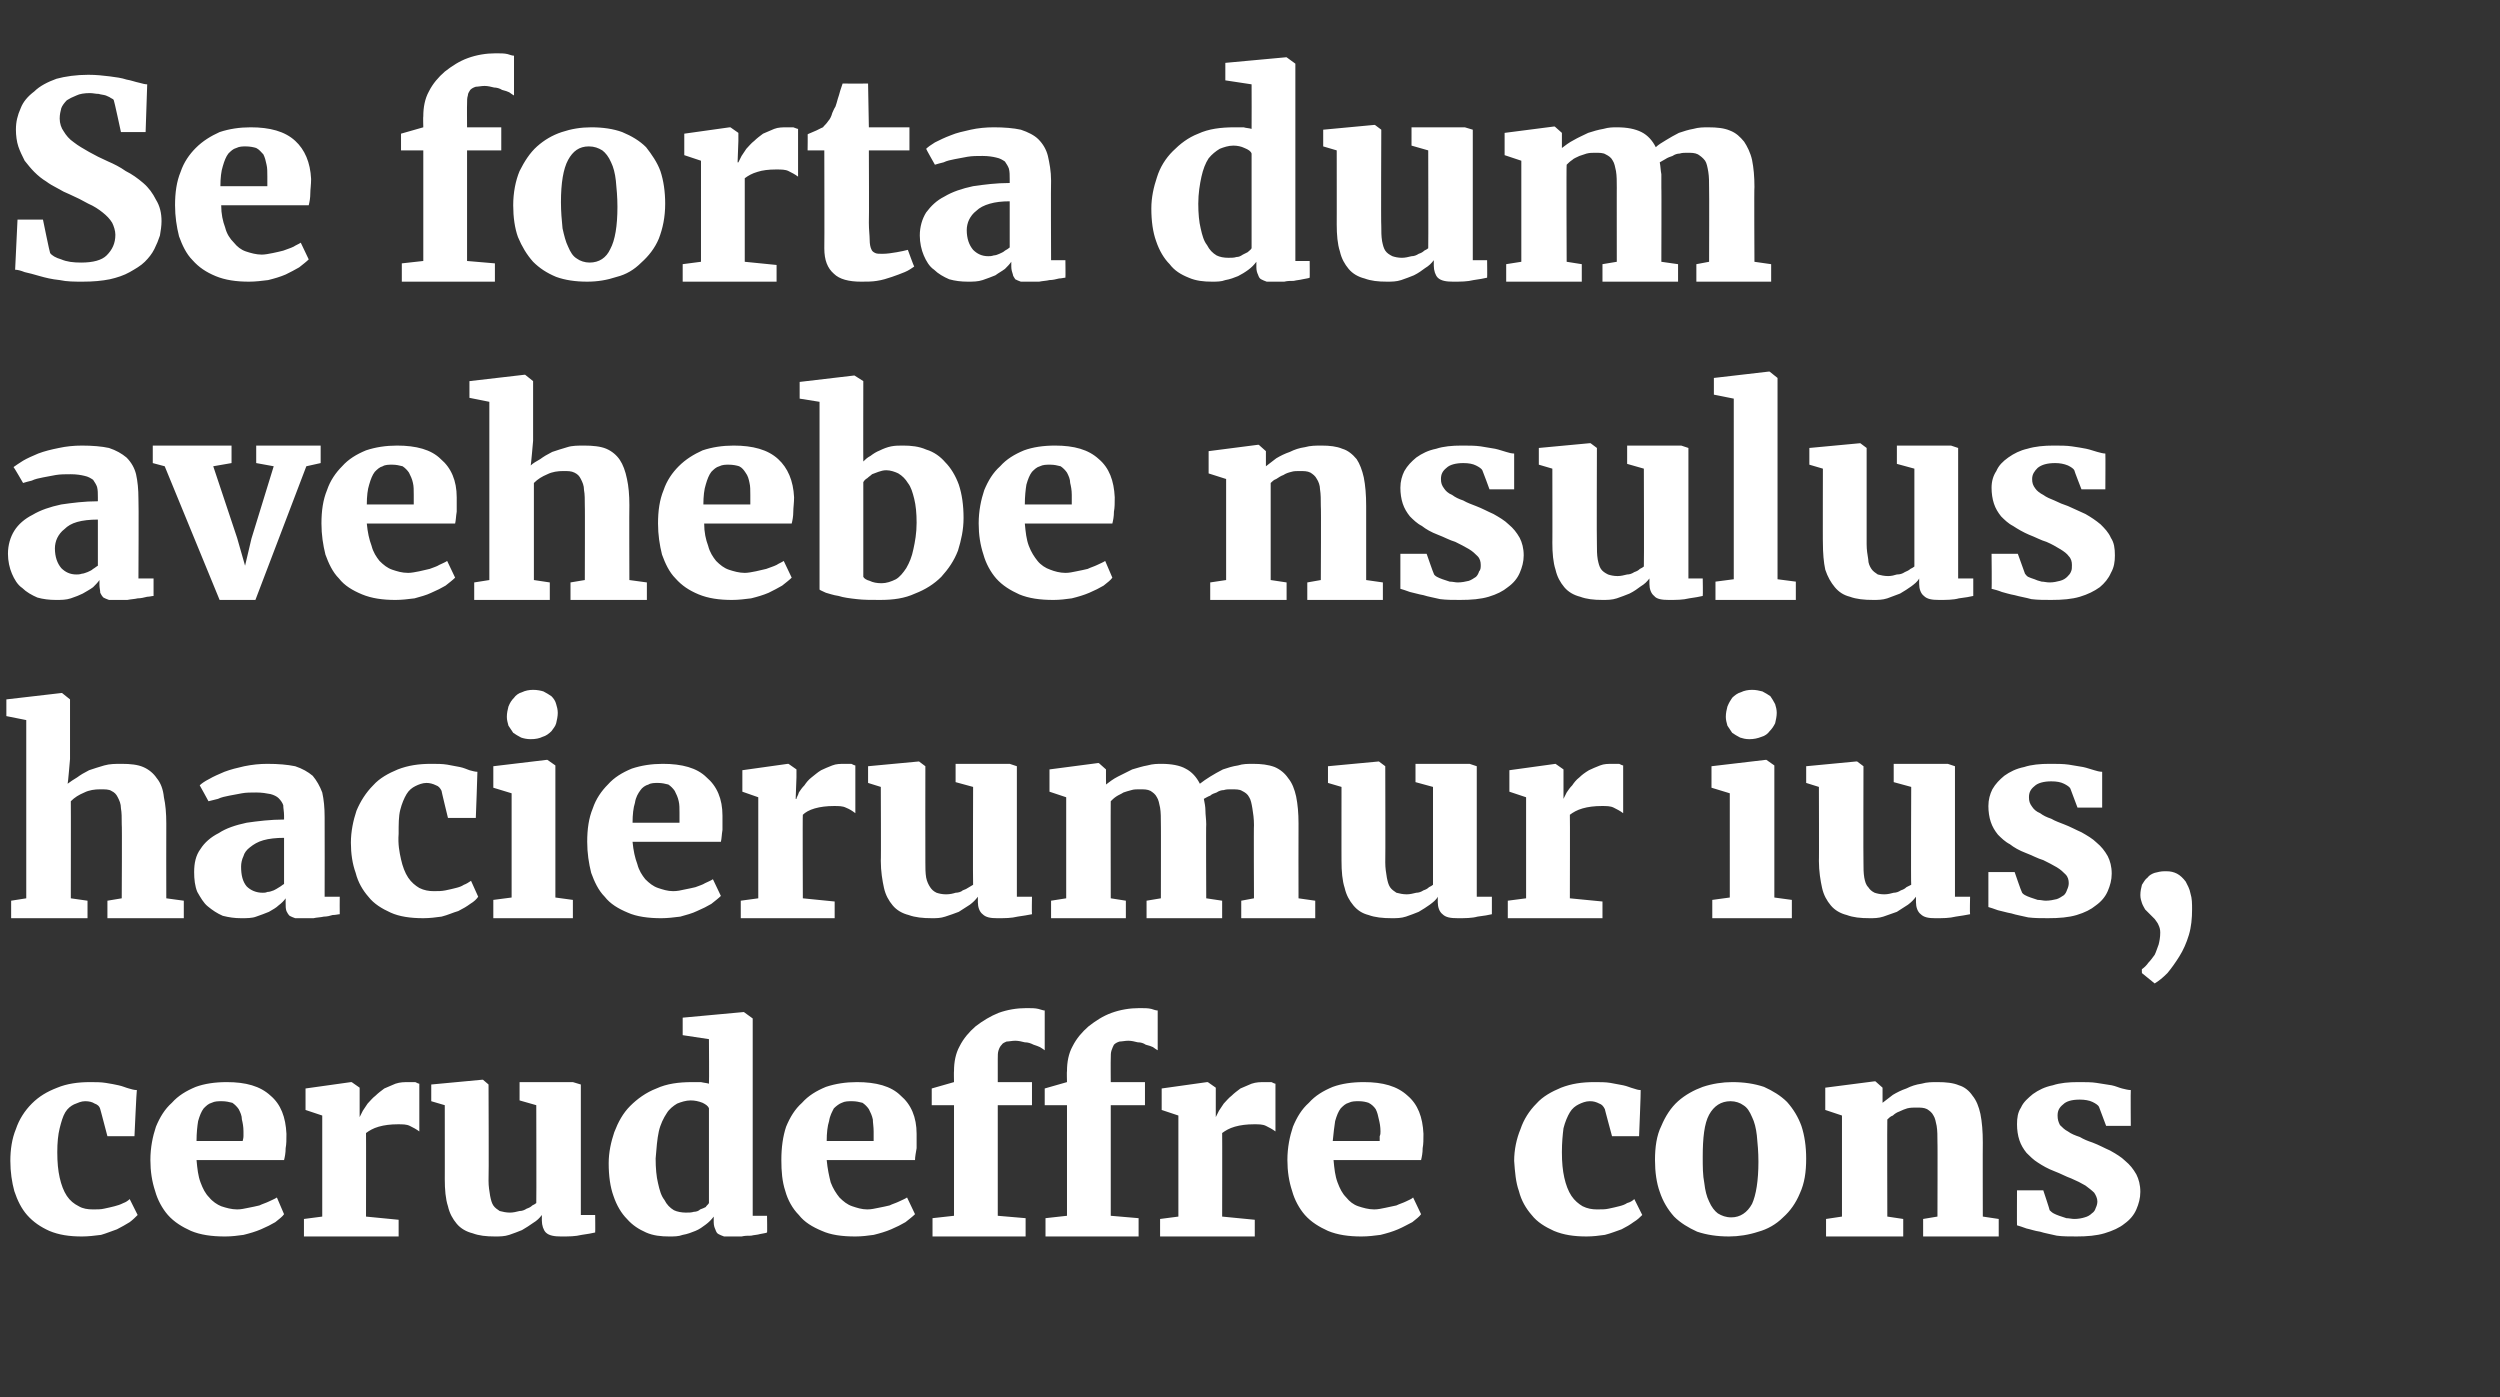
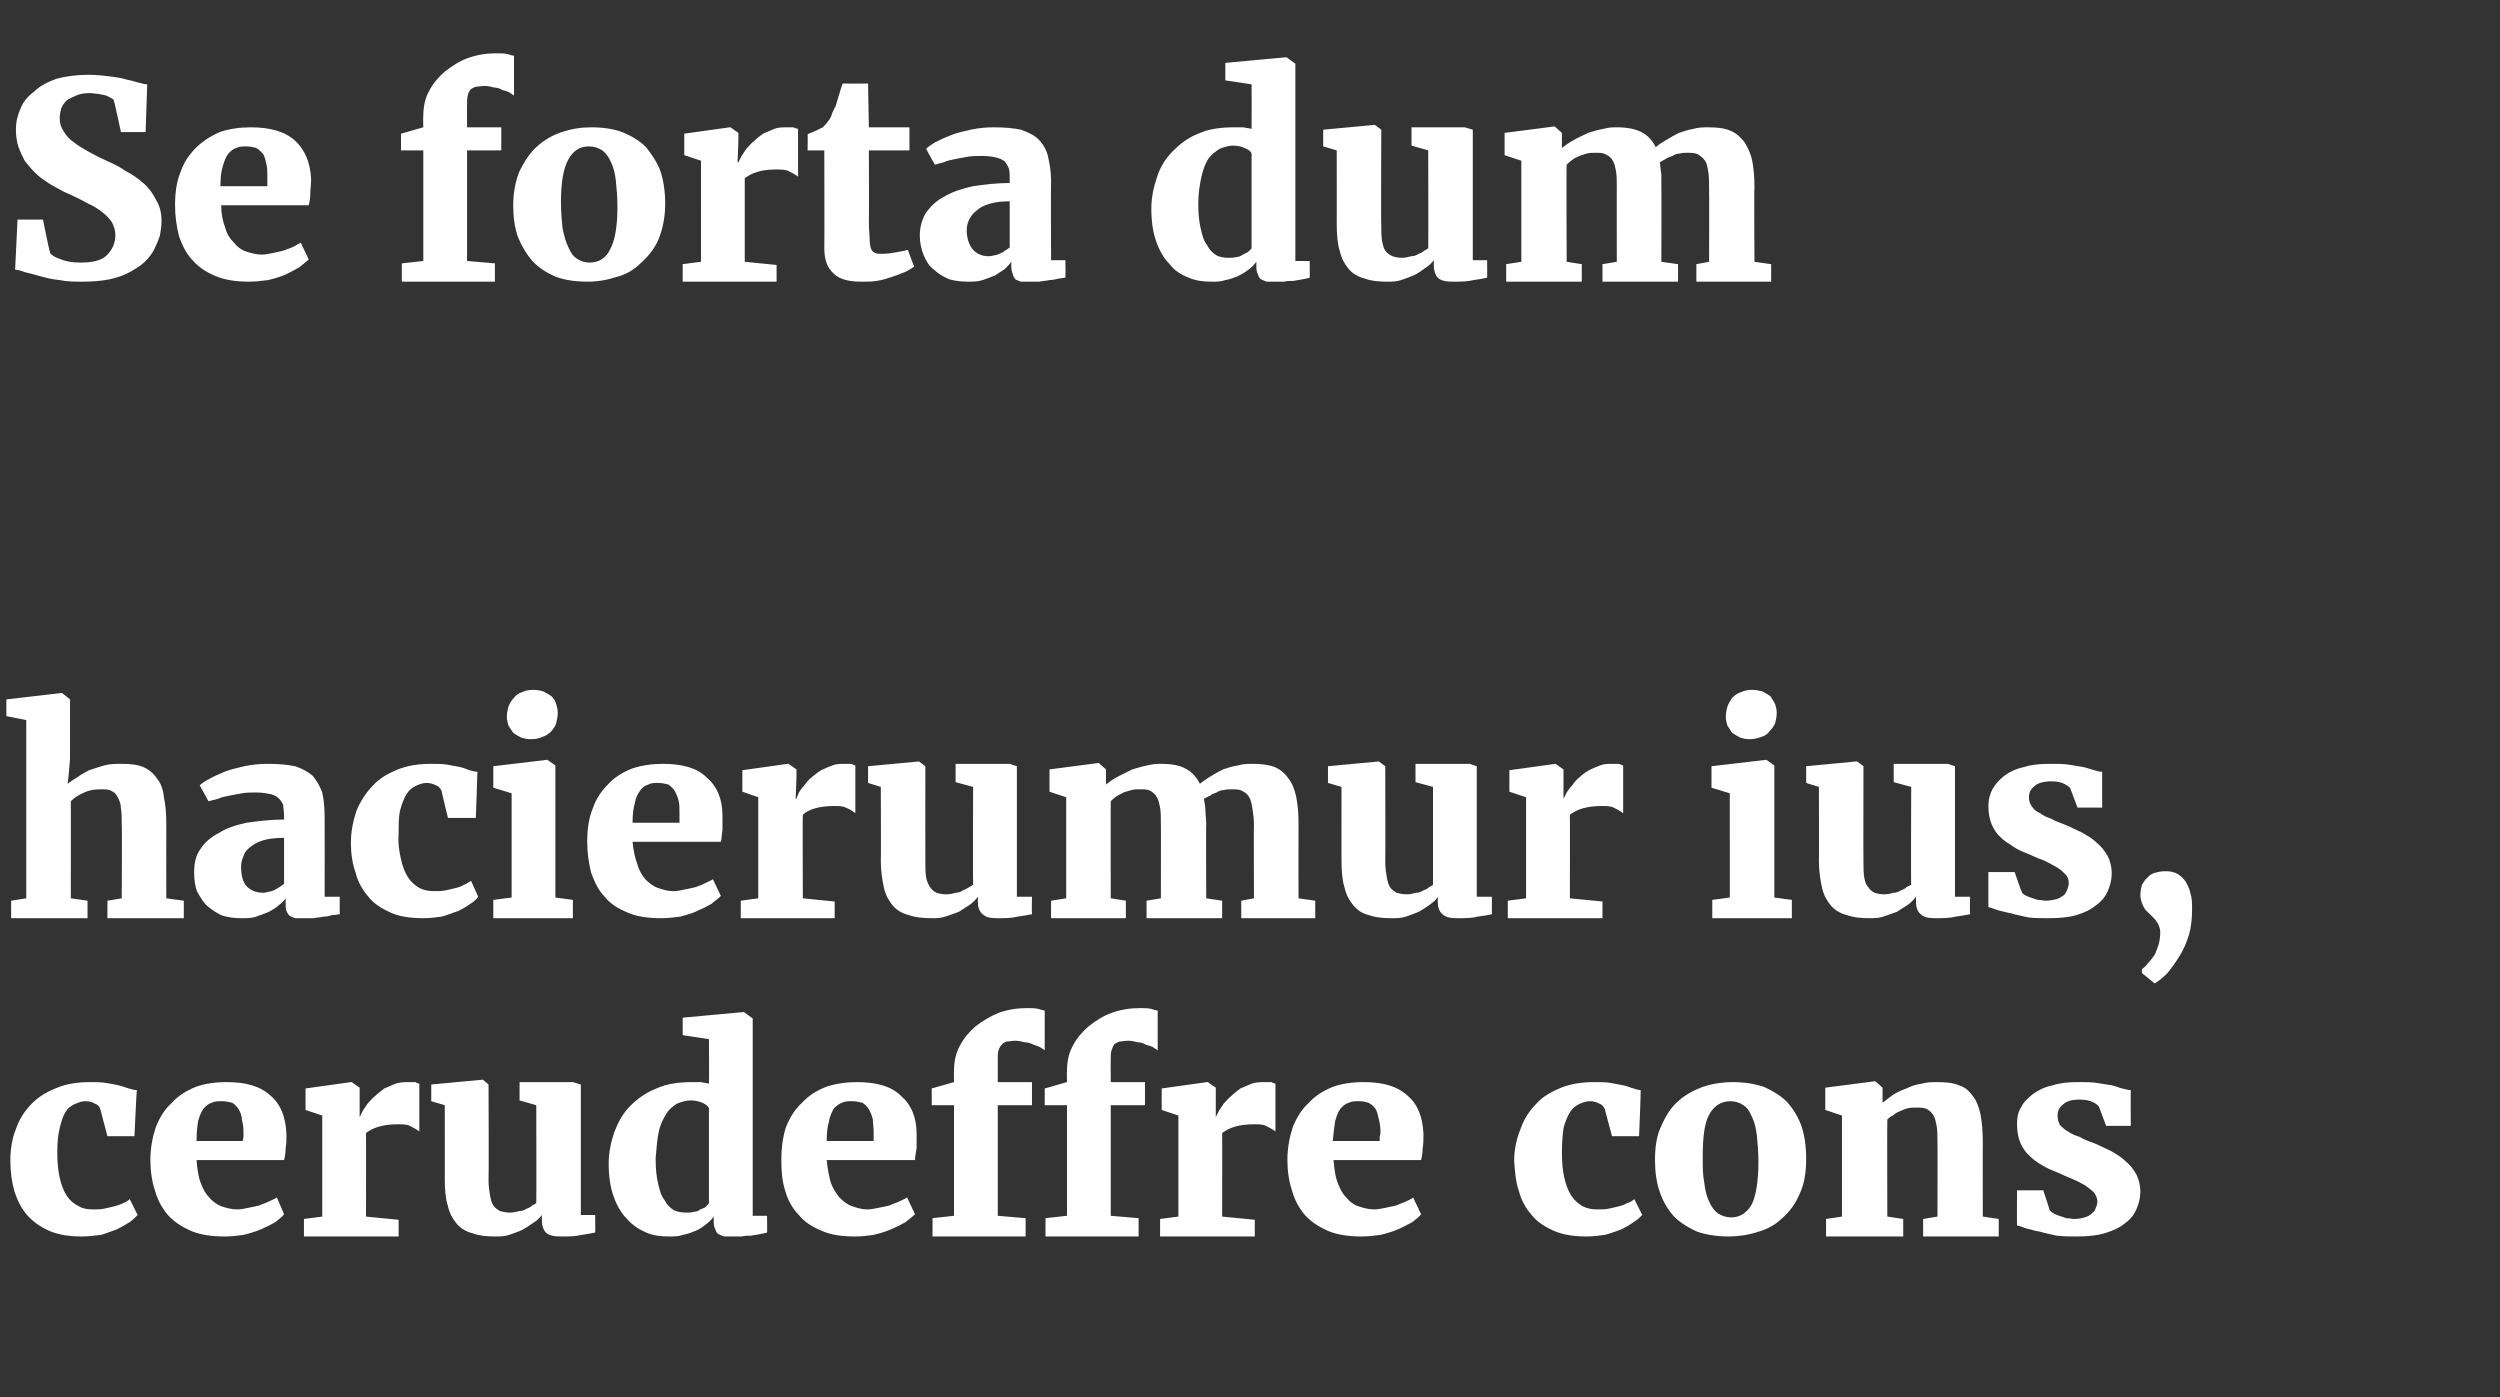
<svg xmlns="http://www.w3.org/2000/svg" version="1.1" width="314.2px" height="175.6px" viewBox="0 -1 314.2 175.6" style="top:-1px">
  <rect x="0" y="-1" width="314.2" height="175.6" fill="#333333" stroke="none" />
  <desc>Se forta dum avehebe nsulus hacierumur ius, cerudeffre cons</desc>
  <defs />
  <g id="Polygon14465">
    <path d="m1.3 144.9c0-1.4.2-2.8.7-4c.4-1.2 1.1-2.3 2-3.2c.9-.9 1.9-1.5 3.2-2c1.2-.5 2.6-.7 4.1-.7c.7 0 1.4 0 2 .1c.6.1 1.2.2 1.6.3c.5.1.9.3 1.3.4c.3.1.7.2 1 .2c-.04.01-.3 5.8-.3 5.8h-3.4s-.9-3.44-.9-3.4c-.1-.4-.4-.6-.7-.7c-.3-.2-.7-.3-1.2-.3c-.5 0-.9.2-1.4.4c-.4.2-.8.5-1.1 1c-.3.5-.5 1.2-.7 2c-.2.8-.3 1.8-.3 3c0 1.3.1 2.3.3 3.2c.2.9.5 1.7.9 2.3c.4.6.9 1 1.5 1.3c.5.3 1.1.4 1.8.4c.5 0 1 0 1.4-.1c.5-.1.9-.2 1.3-.3c.4-.1.7-.2 1.1-.4c.3-.1.6-.3.8-.5l1 2c-.3.3-.6.6-1 .9c-.5.3-1 .6-1.6.9c-.6.2-1.3.5-2 .7c-.8.1-1.6.2-2.4.2c-1.6 0-2.9-.2-4.1-.7c-1.1-.5-2-1.1-2.8-2c-.7-.8-1.2-1.8-1.6-3c-.3-1.1-.5-2.4-.5-3.8zm17.6-.1c0-1.6.3-3 .7-4.2c.5-1.2 1.1-2.2 2-3c.8-.9 1.8-1.5 3-2c1.1-.4 2.4-.6 3.9-.6c2.4 0 4.2.5 5.5 1.7c1.3 1.1 1.9 2.7 2 4.8c0 .7 0 1.3-.1 1.8c0 .6-.1 1.1-.2 1.5h-11c.1 1.1.2 2 .5 2.8c.3.8.6 1.4 1.1 1.9c.4.5 1 .9 1.5 1.1c.6.2 1.3.4 2 .4c.5 0 .9-.1 1.4-.2c.5-.1 1-.2 1.4-.3c.4-.2.8-.3 1.2-.5c.4-.2.7-.3 1-.5l.9 2.1c-.2.3-.6.6-1.1 1c-.5.3-1.1.6-1.8.9c-.7.3-1.4.5-2.2.7c-.7.1-1.5.2-2.3.2c-1.7 0-3.1-.2-4.3-.7c-1.1-.5-2.1-1.1-2.9-2c-.7-.8-1.3-1.9-1.6-3c-.4-1.2-.6-2.5-.6-3.9zm11.6-2.4c0-.1.1-.3.1-.6v-.6c0-.6-.1-1.1-.2-1.5c0-.5-.2-.9-.4-1.3c-.2-.3-.5-.6-.8-.8c-.4-.1-.8-.2-1.3-.2c-.5 0-.9 0-1.3.2c-.4.1-.7.4-1 .7c-.3.4-.5.9-.7 1.6c-.1.6-.2 1.5-.2 2.5h5.8zm7.7 9.8l2.3-.3v-12.7l-2.1-.7v-2.7l5.7-.8h.1l1 .7v3.7s.04.03 0 0l.4-.8l.6-.9c.3-.3.6-.7 1-1c.3-.3.7-.6 1.1-.9c.5-.2.9-.4 1.4-.6c.6-.2 1.1-.2 1.7-.2h.8c.2.1.4.2.5.2v6c-.4-.3-.8-.5-1.2-.7c-.4-.2-.9-.2-1.5-.2c-.9 0-1.7.1-2.4.3c-.7.2-1.2.5-1.6.8c.02-.03 0 10.5 0 10.5l4.1.4v2.1H38.2v-2.2zm17.7-14.3l-1.7-.5v-2.1l6.4-.6h.1l.7.6s.05 12.06 0 12.1c0 .7.1 1.3.2 1.9c.1.5.2.9.4 1.2c.2.3.5.5.8.7c.4.1.8.2 1.3.2c.4 0 .8-.1 1.2-.2c.3 0 .6-.1.9-.3c.3-.1.5-.2.7-.4c.2-.1.4-.2.5-.3c.03-.03 0-12.3 0-12.3l-2.1-.6V135h6.7l1 .3v16.4h1.8s.03 2.16 0 2.2c-.4.1-1 .2-1.7.3c-.8.2-1.6.2-2.6.2c-.8 0-1.5-.1-1.9-.5c-.3-.3-.5-.9-.5-1.5v-.7c-.3.4-.6.7-1.1 1c-.4.3-.9.6-1.4.9c-.5.2-1 .4-1.6.6c-.6.2-1.2.2-1.8.2c-1.1 0-2-.1-2.8-.4c-.8-.2-1.5-.6-2-1.2c-.5-.6-.9-1.3-1.1-2.2c-.3-.9-.4-2.1-.4-3.4c.01.05 0-9.3 0-9.3zm28.2 16.5c-1 0-2-.1-2.9-.5c-.9-.4-1.7-.9-2.4-1.7c-.7-.7-1.3-1.7-1.7-2.9c-.4-1.1-.6-2.5-.6-4.1c0-1.4.3-2.7.7-3.9c.5-1.3 1.1-2.4 2-3.3c.9-.9 2-1.7 3.3-2.2c1.3-.6 2.8-.8 4.5-.8h1.1c.4.1.7.1 1 .2c.04-.01 0-5.6 0-5.6l-3.3-.5v-2.2l7.6-.7h.1l1.1.8v24.8h1.8s.04 2.14 0 2.1c-.2.1-.5.1-.9.2c-.3.1-.7.1-1.1.2c-.4 0-.8 0-1.2.1H91c-.3-.1-.5-.2-.7-.3c-.2-.1-.3-.3-.4-.6c-.1-.2-.2-.5-.2-.9v-.7c-.3.4-.6.7-1 1c-.4.3-.8.6-1.3.8c-.5.2-1 .4-1.6.5c-.5.2-1.1.2-1.7.2zm2.1-3c.4 0 .7 0 1-.1c.3 0 .6-.1.8-.3c.3-.1.5-.2.7-.3c.1-.2.3-.3.4-.5v-11.9c-.1-.3-.4-.5-.8-.7c-.5-.2-1-.3-1.5-.3c-.6 0-1.2.2-1.7.4c-.5.3-1 .7-1.3 1.2c-.4.6-.8 1.4-1 2.3c-.2.9-.3 2.1-.4 3.4c0 1.2.1 2.3.3 3.1c.2.9.4 1.6.8 2.1c.3.6.7 1 1.2 1.3c.4.2 1 .3 1.5.3zm12-6.6c0-1.6.2-3 .6-4.2c.5-1.2 1.1-2.2 2-3c.8-.9 1.8-1.5 3-2c1.2-.4 2.5-.6 3.9-.6c2.4 0 4.3.5 5.5 1.7c1.3 1.1 2 2.7 2 4.8v1.8c-.1.6-.2 1.1-.2 1.5h-11.1c.1 1.1.3 2 .5 2.8c.3.8.7 1.4 1.1 1.9c.5.5 1 .9 1.6 1.1c.6.2 1.2.4 1.9.4c.5 0 .9-.1 1.4-.2c.5-.1 1-.2 1.4-.3c.4-.2.8-.3 1.2-.5c.4-.2.7-.3 1-.5l1 2.1c-.3.3-.7.6-1.2 1c-.5.3-1.1.6-1.8.9c-.7.3-1.4.5-2.2.7c-.7.1-1.5.2-2.3.2c-1.7 0-3.1-.2-4.2-.7c-1.2-.5-2.2-1.1-2.9-2c-.8-.8-1.4-1.9-1.7-3c-.4-1.2-.5-2.5-.5-3.9zm11.6-2.4v-1.2c0-.6-.1-1.1-.1-1.5c-.1-.5-.3-.9-.5-1.3c-.2-.3-.5-.6-.8-.8c-.4-.1-.8-.2-1.3-.2c-.5 0-.9 0-1.3.2c-.3.1-.7.4-1 .7c-.2.4-.5.9-.6 1.6c-.2.6-.3 1.5-.3 2.5h5.9zm7.4 9.7l2.7-.3v-13.9h-2.8v-2.1l2.8-.8s-.03-1.41 0-1.4c0-1.1.2-2.2.7-3.1c.5-1 1.2-1.8 2-2.5c.9-.7 1.9-1.3 2.9-1.7c1.1-.4 2.3-.6 3.5-.6c.6 0 1.1 0 1.5.1c.4.1.6.2.8.2v5c-.1-.1-.3-.2-.6-.4c-.2-.1-.5-.2-.8-.3c-.4-.2-.7-.3-1.1-.3c-.4-.1-.8-.2-1.2-.2c-.4 0-.8.1-1.1.1c-.2.1-.5.2-.6.4c-.2.2-.3.4-.4.7c-.1.3-.1.6-.1 1.1v2.9h4.3v2.9h-4.3v13.9l3.5.3v2.3h-11.7v-2.3zm14.2 0l2.7-.3v-13.9h-2.8v-2.1l2.8-.8s-.04-1.41 0-1.4c0-1.1.2-2.2.7-3.1c.5-1 1.2-1.8 2-2.5c.9-.7 1.8-1.3 2.9-1.7c1.1-.4 2.3-.6 3.5-.6c.6 0 1.1 0 1.5.1c.3.1.6.2.8.2v5c-.2-.1-.3-.2-.6-.4c-.2-.1-.5-.2-.9-.3c-.3-.2-.6-.3-1-.3c-.4-.1-.8-.2-1.2-.2c-.4 0-.8.1-1.1.1c-.3.1-.5.2-.7.4c-.1.2-.2.4-.3.7c-.1.3-.1.6-.1 1.1c-.02-.04 0 2.9 0 2.9h4.3v2.9h-4.3v13.9l3.5.3v2.3h-11.7v-2.3zm14.4.1l2.3-.3v-12.7l-2.1-.7v-2.7l5.7-.8h.1l1 .7v3.7s.04.03 0 0l.4-.8l.6-.9c.3-.3.6-.7 1-1c.3-.3.7-.6 1.1-.9c.5-.2.9-.4 1.4-.6c.6-.2 1.1-.2 1.7-.2h.8c.2.1.4.2.5.2v6c-.4-.3-.8-.5-1.2-.7c-.4-.2-.9-.2-1.5-.2c-.9 0-1.7.1-2.4.3c-.7.2-1.2.5-1.6.8c.02-.03 0 10.5 0 10.5l4.1.4v2.1h-11.9v-2.2zm16-7.4c0-1.6.3-3 .7-4.2c.5-1.2 1.1-2.2 2-3c.8-.9 1.8-1.5 3-2c1.1-.4 2.4-.6 3.9-.6c2.4 0 4.2.5 5.5 1.7c1.3 1.1 1.9 2.7 2 4.8c0 .7 0 1.3-.1 1.8c0 .6-.1 1.1-.2 1.5h-11c.1 1.1.2 2 .5 2.8c.3.8.6 1.4 1.1 1.9c.4.5.9.9 1.5 1.1c.6.2 1.3.4 2 .4c.5 0 .9-.1 1.4-.2l1.4-.3c.4-.2.8-.3 1.2-.5c.4-.2.7-.3.9-.5l1 2.1c-.2.3-.6.6-1.1 1c-.6.3-1.1.6-1.8.9c-.7.3-1.4.5-2.2.7c-.8.1-1.5.2-2.4.2c-1.6 0-3-.2-4.2-.7c-1.1-.5-2.1-1.1-2.9-2c-.7-.8-1.3-1.9-1.6-3c-.4-1.2-.6-2.5-.6-3.9zm11.6-2.4v-.6c.1-.2.1-.4.1-.6c0-.6-.1-1.1-.2-1.5c-.1-.5-.2-.9-.4-1.3c-.2-.3-.5-.6-.9-.8c-.3-.1-.7-.2-1.2-.2c-.5 0-.9 0-1.3.2c-.4.1-.7.4-1 .7c-.3.4-.5.9-.7 1.6c-.1.6-.2 1.5-.3 2.5h5.9zm16.9 2.5c0-1.4.3-2.8.8-4c.4-1.2 1.1-2.3 2-3.2c.8-.9 1.9-1.5 3.1-2c1.3-.5 2.6-.7 4.2-.7c.7 0 1.4 0 2 .1c.6.1 1.1.2 1.6.3c.5.1.9.3 1.3.4c.3.1.6.2.9.2c.04.01-.2 5.8-.2 5.8h-3.4s-.93-3.44-.9-3.4c-.2-.4-.4-.6-.7-.7c-.4-.2-.7-.3-1.2-.3c-.5 0-1 .2-1.4.4c-.4.2-.8.5-1.1 1c-.3.5-.6 1.2-.8 2c-.1.8-.2 1.8-.2 3c0 1.3.1 2.3.3 3.2c.2.9.5 1.7.9 2.3c.4.6.9 1 1.4 1.3c.6.3 1.2.4 1.8.4c.6 0 1.1 0 1.5-.1c.5-.1.9-.2 1.3-.3c.4-.1.7-.2 1-.4c.4-.1.7-.3.9-.5l1 2c-.3.3-.6.6-1.1.9c-.4.3-.9.6-1.5.9c-.6.2-1.3.5-2.1.7c-.7.1-1.5.2-2.3.2c-1.6 0-2.9-.2-4.1-.7c-1.1-.5-2.1-1.1-2.8-2c-.7-.8-1.3-1.8-1.6-3c-.4-1.1-.5-2.4-.6-3.8zm17.7-.1c0-1.6.2-3.1.8-4.3c.5-1.2 1.2-2.3 2.1-3.1c.9-.8 2-1.4 3.1-1.8c1.2-.4 2.5-.6 3.7-.6c1.5 0 2.8.2 4 .6c1.1.5 2.1 1.1 2.9 1.9c.8.9 1.4 1.9 1.8 3c.4 1.2.6 2.6.6 4.1c0 1.7-.2 3.1-.8 4.4c-.5 1.2-1.2 2.2-2.1 3c-.9.9-2 1.5-3.1 1.8c-1.2.4-2.5.6-3.7.6c-1.5 0-2.8-.2-4-.6c-1.1-.5-2.1-1.1-2.9-1.9c-.8-.9-1.4-1.9-1.8-3.1c-.4-1.1-.6-2.5-.6-4zm9.6 7.2c1.1 0 2-.6 2.6-1.7c.5-1.1.8-2.9.8-5.3c0-1.2-.1-2.3-.2-3.3c-.1-.9-.3-1.7-.6-2.3c-.3-.7-.6-1.2-1.1-1.5c-.4-.3-1-.5-1.6-.5c-1.2 0-2.1.6-2.7 1.7c-.6 1.1-.8 2.9-.8 5.3c0 1.2 0 2.3.2 3.3c.1.9.3 1.7.6 2.3c.3.7.7 1.2 1.1 1.5c.5.3 1 .5 1.7.5zm11.9.2l2-.3v-12.7l-2.1-.7v-2.8l6.2-.8h.1l.9.8v1.9c.4-.3.8-.6 1.3-1c.5-.3 1.1-.6 1.7-.8c.6-.3 1.2-.5 1.9-.6c.7-.2 1.3-.2 2-.2c1.1 0 2 .1 2.7.4c.7.2 1.3.7 1.7 1.3c.5.6.8 1.4 1 2.3c.2 1 .3 2.2.3 3.6c-.02-.04 0 9.3 0 9.3l2 .3v2.2h-9.5v-2.2l1.8-.3s.03-9.35 0-9.3c0-.8 0-1.5-.1-2.1c-.1-.5-.2-1-.4-1.3c-.2-.4-.5-.6-.8-.8c-.4-.2-.8-.2-1.4-.2c-.3 0-.7 0-1.1.1c-.3.1-.6.2-1 .4c-.3.1-.6.3-.8.5c-.3.1-.5.3-.7.5c-.03 0 0 12.2 0 12.2l2 .3v2.2h-9.7v-2.2zm24-3.6h3.3s.83 2.49.8 2.5c.1.1.3.3.5.4c.2.1.4.2.7.3l.9.3c.3 0 .7.1 1 .1c.5 0 1-.1 1.3-.2c.4-.1.7-.3.9-.5c.3-.2.4-.4.5-.7c.1-.2.2-.5.2-.8c0-.4-.2-.8-.4-1.1c-.3-.3-.7-.6-1.1-.9c-.5-.3-1.1-.6-1.8-.9c-.6-.2-1.3-.6-2.1-.9c-.8-.3-1.5-.7-2.1-1.1c-.5-.3-1-.8-1.4-1.2c-.4-.5-.7-1-.9-1.6c-.2-.6-.3-1.3-.3-2c0-.8.1-1.5.5-2.1c.3-.7.9-1.2 1.5-1.7c.7-.5 1.5-.9 2.5-1.1c.9-.3 2-.4 3.2-.4c.9 0 1.7 0 2.3.1c.7.1 1.3.2 1.9.3c.5.1.9.3 1.3.4c.4.1.8.2 1.1.2c-.03.01 0 4.5 0 4.5h-3.1l-.9-2.4c-.1-.2-.4-.4-.8-.6c-.4-.2-1-.3-1.6-.3c-1 0-1.7.2-2.1.6c-.5.4-.7.8-.7 1.4c0 .5.1.8.3 1.2c.3.3.6.6 1 .8c.4.3.9.5 1.5.7c.5.3 1 .5 1.6.7c.8.3 1.5.7 2.2 1c.7.4 1.4.8 1.9 1.3c.6.5 1 1 1.4 1.7c.3.6.5 1.3.5 2.2c0 .8-.2 1.5-.5 2.2c-.3.7-.8 1.3-1.5 1.8c-.6.5-1.5.9-2.5 1.2c-1 .3-2.2.4-3.5.4c-.9 0-1.8 0-2.5-.1c-.8-.2-1.5-.3-2.1-.5c-.7-.1-1.2-.3-1.7-.4c-.5-.2-.9-.3-1.2-.4c-.02.02 0-4.4 0-4.4z" stroke="none" fill="#fff" />
  </g>
  <g id="Polygon14464">
    <path d="m1.4 112.2l1.9-.3V89.5L.8 89v-2.1l6.9-.8h.1l1 .8v7.5s-.26 3.11-.3 3.1c.4-.3.7-.5 1.2-.8c.4-.3.9-.6 1.5-.9c.6-.2 1.2-.4 1.9-.6c.7-.2 1.4-.2 2.2-.2c1.1 0 2 .1 2.7.4c.7.3 1.3.8 1.7 1.4c.5.6.8 1.4.9 2.4c.2.9.3 2 .3 3.3c-.02.04 0 9.4 0 9.4l2.2.3v2.2h-9.6v-2.2l1.8-.3s.05-9.35 0-9.3c0-.8 0-1.5-.1-2c0-.6-.2-1-.4-1.4c-.2-.4-.4-.6-.8-.8c-.3-.2-.8-.2-1.4-.2c-.7 0-1.4.1-2 .4c-.7.3-1.2.6-1.7 1.1c.02-.03 0 12.2 0 12.2l2.1.3v2.2H1.4v-2.2zm23-3.6c0-1.1.2-2.1.8-2.9c.5-.8 1.3-1.5 2.3-2c.9-.6 2.1-1 3.5-1.3c1.4-.2 3-.4 4.7-.4v-.5c0-.5-.1-.9-.1-1.3c-.1-.3-.3-.6-.6-.9c-.2-.2-.6-.4-1-.5c-.5-.1-1.1-.2-1.8-.2c-.6 0-1.3 0-1.8.1c-.6.1-1.1.2-1.6.3c-.5.1-1 .2-1.4.4l-1.2.3c.04.04 0 0 0 0c0 0-1.09-2.01-1.1-2c.2-.2.6-.5 1.2-.8c.5-.3 1.2-.6 1.9-.9c.8-.3 1.6-.5 2.5-.7c1-.2 1.9-.3 2.9-.3c1.4 0 2.5.1 3.5.3c.9.3 1.6.7 2.2 1.2c.5.6.9 1.3 1.2 2.1c.2.9.3 1.9.3 3.1c.02.02 0 10 0 10h1.9s-.02 2.17 0 2.2c-.2 0-.5.1-.9.1c-.3.1-.7.2-1.1.2c-.4.1-.9.1-1.3.2h-2.3c-.3-.1-.5-.2-.7-.3c-.2-.2-.3-.4-.4-.6c-.1-.3-.1-.6-.1-1v-.6c-.2.3-.5.6-.9.9c-.3.3-.7.5-1.2.8c-.5.2-1 .4-1.6.6c-.5.2-1.2.2-1.9.2c-.8 0-1.5-.1-2.3-.3c-.7-.3-1.3-.7-1.9-1.2c-.5-.4-.9-1.1-1.3-1.8c-.3-.7-.4-1.6-.4-2.5zm5.9-.7c0 1.1.2 1.9.7 2.5c.5.5 1.2.8 2 .8c.2 0 .4 0 .6-.1c.3 0 .5-.1.8-.2c.2-.1.4-.2.7-.4c.2-.1.4-.3.6-.4v-5.8c-1 0-1.9.1-2.6.3c-.7.2-1.2.5-1.7.9c-.4.3-.7.7-.8 1.1c-.2.4-.3.9-.3 1.3zm13.8-3c0-1.4.3-2.8.7-4c.5-1.2 1.2-2.3 2.1-3.2c.8-.9 1.9-1.5 3.1-2c1.3-.5 2.6-.7 4.2-.7c.7 0 1.4 0 2 .1c.6.1 1.1.2 1.6.3c.5.1.9.3 1.2.4c.4.1.7.2 1 .2c.02.01-.2 5.8-.2 5.8h-3.5s-.84-3.44-.8-3.4c-.2-.4-.4-.6-.7-.7c-.4-.2-.8-.3-1.2-.3c-.5 0-1 .2-1.4.4c-.4.2-.8.5-1.1 1c-.3.5-.6 1.2-.8 2c-.2.8-.2 1.8-.2 3c-.1 1.3.1 2.3.3 3.2c.2.9.5 1.7.9 2.3c.4.6.9 1 1.4 1.3c.6.3 1.2.4 1.8.4c.6 0 1 0 1.5-.1c.5-.1.9-.2 1.3-.3c.4-.1.7-.2 1-.4c.3-.1.6-.3.9-.5l.9 2c-.2.3-.5.6-1 .9c-.4.3-.9.6-1.5.9c-.7.2-1.3.5-2.1.7c-.7.1-1.5.2-2.3.2c-1.6 0-3-.2-4.1-.7c-1.1-.5-2.1-1.1-2.8-2c-.7-.8-1.3-1.8-1.6-3c-.4-1.1-.6-2.4-.6-3.8zm17.9 7.2l2.3-.3V98.7L62 98v-2.7l6.7-.8h.1l1 .7v16.6l2.2.3v2.3h-10v-2.3zm4.7-20.2c-.5 0-.9-.1-1.2-.2c-.4-.2-.7-.4-1-.6l-.6-.9c-.1-.4-.2-.7-.2-1.1c0-.5.1-.9.2-1.3c.2-.5.4-.8.7-1.1c.2-.3.6-.6 1-.7c.4-.2.9-.3 1.4-.3c.5 0 1 .1 1.3.2c.4.2.7.4 1 .6c.3.3.5.6.6 1c.1.3.2.7.2 1.1c0 .4-.1.9-.2 1.3c-.1.4-.4.7-.6 1c-.3.3-.7.6-1.1.7c-.4.2-.9.3-1.5.3c-.02-.01 0 0 0 0c0 0-.04-.01 0 0zm7.1 12.9c0-1.6.2-3 .7-4.2c.4-1.2 1.1-2.2 1.9-3c.8-.9 1.8-1.5 3-2c1.2-.4 2.5-.6 3.9-.6c2.4 0 4.3.5 5.5 1.7c1.3 1.1 2 2.7 2 4.8v1.8c-.1.6-.1 1.1-.2 1.5H79.5c.1 1.1.3 2 .6 2.8c.2.8.6 1.4 1 1.9c.5.5 1 .9 1.6 1.1c.6.2 1.2.4 1.9.4c.5 0 1-.1 1.4-.2c.5-.1 1-.2 1.4-.3c.5-.2.9-.3 1.2-.5c.4-.2.7-.3 1-.5l1 2.1c-.3.3-.7.6-1.2 1c-.5.3-1.1.6-1.8.9c-.6.3-1.4.5-2.1.7c-.8.1-1.6.2-2.4.2c-1.6 0-3.1-.2-4.2-.7c-1.2-.5-2.2-1.1-2.9-2c-.8-.8-1.3-1.9-1.7-3c-.3-1.2-.5-2.5-.5-3.9zm11.6-2.4v-1.2c0-.6 0-1.1-.1-1.5c-.1-.5-.3-.9-.5-1.3c-.2-.3-.5-.6-.8-.8c-.4-.1-.8-.2-1.3-.2c-.4 0-.9 0-1.2.2c-.4.1-.8.4-1 .7c-.3.4-.6.9-.7 1.6c-.2.6-.3 1.5-.3 2.5h5.9zm7.7 9.8l2.2-.3V99.2l-2-.7v-2.7L99 95h.1l1 .7v1l-.1 2.7s.07.03.1 0c0-.2.2-.4.3-.8c.2-.3.4-.6.7-.9c.2-.3.5-.7.9-1c.4-.3.7-.6 1.2-.9c.4-.2.9-.4 1.4-.6c.5-.2 1-.2 1.6-.2h.8c.2.1.4.2.5.2v6c-.4-.3-.7-.5-1.2-.7c-.4-.2-.9-.2-1.5-.2c-.9 0-1.7.1-2.4.3c-.7.2-1.2.5-1.5.8c-.04-.03 0 10.5 0 10.5l4 .4v2.1H93.1v-2.2zm17.6-14.3l-1.6-.5v-2.1l6.4-.6l.8.6s-.02 12.06 0 12.1c0 .7 0 1.3.1 1.9c.1.5.3.9.5 1.2c.2.3.4.5.8.7c.3.1.7.2 1.2.2c.5 0 .9-.1 1.2-.2c.3 0 .7-.1.9-.3c.3-.1.5-.2.8-.4c.2-.1.3-.2.5-.3c-.04-.03 0-12.3 0-12.3l-2.2-.6V95h6.8l.9.3v16.4h1.9s-.04 2.16 0 2.2c-.5.1-1.1.2-1.8.3c-.8.2-1.6.2-2.6.2c-.8 0-1.4-.1-1.8-.5c-.4-.3-.6-.9-.6-1.5v-.7c-.3.4-.6.7-1 1c-.5.3-.9.6-1.4.9c-.5.2-1.1.4-1.7.6c-.6.2-1.1.2-1.7.2c-1.1 0-2.1-.1-2.9-.4c-.8-.2-1.5-.6-2-1.2c-.5-.6-.9-1.3-1.1-2.2c-.2-.9-.4-2.1-.4-3.4c.04.05 0-9.3 0-9.3zm21.4 14.3l1.9-.3V99.2l-2.1-.7v-2.8l6.1-.8h.1l.9.8v1.2s.02.74 0 .7c.4-.3.9-.7 1.5-1l1.8-.9c.7-.2 1.3-.4 1.9-.5c.7-.2 1.3-.2 1.8-.2c1.2 0 2.3.2 3 .6c.8.4 1.4 1.1 1.8 1.9c.4-.3.8-.6 1.3-.9c.5-.3 1-.6 1.6-.9c.6-.2 1.2-.4 1.9-.5c.6-.2 1.2-.2 1.9-.2c1 0 1.9.1 2.7.4c.7.3 1.3.8 1.7 1.4c.5.6.8 1.4 1 2.3c.2 1 .3 2.1.3 3.4c-.02.04 0 9.4 0 9.4l2.1.3v2.2H156v-2.2l1.6-.3s-.04-9.23 0-9.2c0-.8-.1-1.5-.2-2.1c-.1-.6-.2-1.1-.4-1.4c-.2-.4-.5-.6-.9-.8c-.3-.2-.8-.2-1.4-.2c-.3 0-.6 0-.9.1c-.3 0-.6.1-.9.3c-.3.1-.6.2-.8.4c-.3.1-.6.3-.8.4c.1.5.2 1 .2 1.5c0 .5.1 1.1.1 1.7c-.04-.05 0 9.3 0 9.3l2 .3v2.2h-9.5v-2.2l1.8-.3s.02-9.35 0-9.3c0-.8 0-1.5-.1-2.1c-.1-.5-.2-1-.4-1.3c-.2-.4-.5-.6-.8-.8c-.4-.2-.8-.2-1.4-.2c-.3 0-.7 0-1 .1c-.4.1-.7.2-1 .3c-.3.2-.6.3-.9.5c-.3.2-.5.4-.7.6c-.02-.03 0 12.2 0 12.2l1.9.3v2.2h-9.4v-2.2zm36.5-14.3l-1.7-.5v-2.1l6.4-.6l.8.6s.03 12.06 0 12.1c0 .7.1 1.3.2 1.9c.1.5.2.9.4 1.2c.2.3.5.5.8.7c.4.1.8.2 1.3.2c.4 0 .8-.1 1.2-.2c.3 0 .6-.1.9-.3c.3-.1.5-.2.7-.4c.2-.1.4-.2.5-.3c.01-.03 0-12.3 0-12.3l-2.2-.6V95h6.8l.9.3v16.4h1.9s.01 2.16 0 2.2c-.4.1-1 .2-1.8.3c-.7.2-1.6.2-2.5.2c-.9 0-1.5-.1-1.9-.5c-.4-.3-.6-.9-.6-1.5v-.7c-.2.4-.6.7-1 1c-.4.3-.9.6-1.4.9c-.5.2-1 .4-1.6.6c-.6.2-1.2.2-1.8.2c-1.1 0-2.1-.1-2.9-.4c-.8-.2-1.4-.6-1.9-1.2c-.5-.6-.9-1.3-1.1-2.2c-.3-.9-.4-2.1-.4-3.4c-.01.05 0-9.3 0-9.3zm20.9 14.3l2.3-.3V99.2l-2.1-.7v-2.7l5.8-.8l1 .7v3.7s.04.03 0 0l.4-.8c.2-.3.4-.6.7-.9c.2-.3.5-.7.9-1c.3-.3.7-.6 1.2-.9c.4-.2.9-.4 1.4-.6c.5-.2 1-.2 1.6-.2h.8c.2.1.4.2.5.2v6c-.4-.3-.8-.5-1.2-.7c-.4-.2-.9-.2-1.5-.2c-.9 0-1.7.1-2.4.3c-.7.2-1.2.5-1.6.8c.03-.03 0 10.5 0 10.5l4.1.4v2.1h-11.9v-2.2zm25.7-.1l2.2-.3V98.7l-2.3-.7v-2.7l6.8-.8h.1l1 .7v16.6l2.2.3v2.3h-10v-2.3zm4.6-20.2c-.4 0-.8-.1-1.1-.2c-.4-.2-.7-.4-1-.6l-.6-.9c-.1-.4-.2-.7-.2-1.1c0-.5.1-.9.2-1.3c.2-.5.4-.8.6-1.1c.3-.3.7-.6 1.1-.7c.4-.2.9-.3 1.4-.3c.5 0 .9.1 1.3.2c.4.2.7.4 1 .6c.2.3.4.6.6 1c.1.3.2.7.2 1.1c0 .4-.1.9-.2 1.3c-.2.4-.4.7-.7 1c-.2.3-.6.6-1 .7c-.5.2-1 .3-1.5.3h-.1s.04-.01 0 0zm8.8 6l-1.6-.5v-2.1l6.3-.6h.1l.8.6s-.03 12.06 0 12.1c0 .7 0 1.3.1 1.9c.1.5.2.9.5 1.2c.2.3.4.5.8.7c.3.1.7.2 1.2.2c.5 0 .8-.1 1.2-.2c.3 0 .6-.1.9-.3c.3-.1.5-.2.7-.4l.6-.3c-.05-.03 0-12.3 0-12.3l-2.2-.6V95h6.8l.9.3v16.4h1.9s-.05 2.16 0 2.2c-.5.1-1.1.2-1.8.3c-.8.2-1.6.2-2.6.2c-.8 0-1.4-.1-1.8-.5c-.4-.3-.6-.9-.6-1.5v-.7c-.3.4-.6.7-1 1c-.5.3-.9.6-1.4.9c-.6.2-1.1.4-1.7.6c-.6.2-1.2.2-1.7.2c-1.2 0-2.1-.1-2.9-.4c-.8-.2-1.5-.6-2-1.2c-.5-.6-.9-1.3-1.1-2.2c-.2-.9-.4-2.1-.4-3.4c.03.05 0-9.3 0-9.3zm21.3 10.7h3.3s.85 2.49.9 2.5c0 .1.2.3.4.4c.2.1.4.2.7.3l.9.3c.4 0 .7.1 1 .1c.5 0 1-.1 1.4-.2c.3-.1.6-.3.9-.5c.2-.2.3-.4.4-.7c.1-.2.2-.5.2-.8c0-.4-.1-.8-.4-1.1c-.3-.3-.6-.6-1.1-.9c-.5-.3-1.1-.6-1.7-.9c-.7-.2-1.4-.6-2.2-.9c-.8-.3-1.5-.7-2-1.1c-.6-.3-1.1-.8-1.5-1.2c-.4-.5-.7-1-.9-1.6c-.2-.6-.3-1.3-.3-2c0-.8.2-1.5.5-2.1c.4-.7.9-1.2 1.5-1.7c.7-.5 1.5-.9 2.5-1.1c.9-.3 2-.4 3.2-.4c.9 0 1.7 0 2.4.1l1.8.3c.5.1 1 .3 1.4.4c.3.1.7.2 1 .2v4.5h-3.1s-.88-2.38-.9-2.4c-.1-.2-.4-.4-.8-.6c-.4-.2-.9-.3-1.6-.3c-.9 0-1.7.2-2.1.6c-.5.4-.7.8-.7 1.4c0 .5.1.8.4 1.2c.2.3.5.6 1 .8c.4.3.8.5 1.4.7c.5.3 1.1.5 1.6.7c.8.3 1.5.7 2.2 1c.7.4 1.4.8 1.9 1.3c.6.5 1 1 1.4 1.7c.3.6.5 1.3.5 2.2c0 .8-.2 1.5-.5 2.2c-.3.7-.8 1.3-1.5 1.8c-.6.5-1.4.9-2.4 1.2c-1 .3-2.2.4-3.6.4c-.9 0-1.7 0-2.5-.1c-.8-.2-1.5-.3-2.1-.5c-.6-.1-1.2-.3-1.7-.4c-.5-.2-.9-.3-1.2-.4v-4.4zm19.1 2.9c0-.5.1-.9.2-1.3c.2-.3.4-.7.7-.9c.2-.3.6-.5.9-.6c.4-.1.8-.2 1.2-.2h.3c.5 0 .9.1 1.3.3c.4.2.8.6 1.1 1c.2.4.5.9.6 1.5c.2.6.2 1.3.2 2c0 1.1-.1 2.2-.4 3.2c-.3 1-.7 1.9-1.2 2.7c-.5.8-1 1.5-1.5 2.1c-.6.6-1.1 1-1.6 1.3c.01-.05 0 0 0 0l-1.6-1.3s-.03-.51 0-.5c.3-.2.6-.5.8-.8c.3-.3.5-.6.8-1c.2-.4.3-.8.5-1.3c.1-.4.2-.9.2-1.5c0-.4-.1-.7-.2-.9c-.1-.3-.3-.5-.5-.8l-.6-.6l-.6-.6c-.1-.2-.3-.5-.4-.8c-.1-.3-.2-.6-.2-1z" stroke="none" fill="#fff" />
  </g>
  <g id="Polygon14463">
-     <path d="m1 68.6c0-1.1.3-2.1.8-2.9c.5-.8 1.3-1.5 2.3-2c1-.6 2.2-1 3.6-1.3c1.4-.2 2.9-.4 4.6-.4v-.5c0-.5 0-.9-.1-1.3c-.1-.3-.3-.6-.5-.9c-.3-.2-.6-.4-1.1-.5c-.4-.1-1-.2-1.7-.2c-.7 0-1.3 0-1.9.1c-.6.1-1.1.2-1.6.3c-.5.1-1 .2-1.4.4c-.4.1-.8.2-1.1.3c-.03.04 0 0 0 0c0 0-1.16-2.01-1.2-2c.3-.2.7-.5 1.2-.8c.5-.3 1.2-.6 1.9-.9c.8-.3 1.6-.5 2.6-.7c.9-.2 1.9-.3 2.9-.3c1.3 0 2.5.1 3.4.3c.9.3 1.6.7 2.2 1.2c.6.6 1 1.3 1.2 2.1c.2.9.3 1.9.3 3.1c.05.02 0 10 0 10h1.9s.01 2.17 0 2.2c-.2 0-.5.1-.8.1c-.4.1-.8.2-1.2.2c-.4.1-.8.1-1.3.2h-2.3c-.3-.1-.5-.2-.7-.3c-.2-.2-.3-.4-.4-.6c0-.3-.1-.6-.1-1v-.6c-.2.3-.5.6-.8.9c-.4.3-.8.5-1.3.8c-.4.2-.9.4-1.5.6c-.6.2-1.2.2-1.9.2c-.8 0-1.6-.1-2.3-.3c-.7-.3-1.4-.7-1.9-1.2c-.6-.4-1-1.1-1.3-1.8c-.3-.7-.5-1.6-.5-2.5zm5.9-.7c0 1.1.3 1.9.8 2.5c.5.5 1.1.8 1.9.8c.2 0 .4 0 .7-.1c.2 0 .4-.1.7-.2c.2-.1.5-.2.7-.4c.2-.1.4-.3.6-.4v-5.8c-1 0-1.9.1-2.6.3c-.7.2-1.2.5-1.6.9c-.4.3-.7.7-.9 1.1c-.2.4-.3.9-.3 1.3zm13.8-10.3l-1.5-.4V55h9.9v2.2l-2.3.4l3 9l1 3.5l.8-3.4l2.8-9.1l-2.2-.4V55h8.1v2.2l-1.8.4l-6.4 16.8h-4.5l-6.9-16.8zm19.7 7.2c0-1.6.2-3 .7-4.2c.4-1.2 1.1-2.2 1.9-3c.8-.9 1.8-1.5 3-2c1.2-.4 2.5-.6 3.9-.6c2.4 0 4.3.5 5.5 1.7c1.3 1.1 2 2.7 2 4.8v1.8c-.1.6-.1 1.1-.2 1.5H46.1c.1 1.1.3 2 .6 2.8c.2.8.6 1.4 1 1.9c.5.5 1 .9 1.6 1.1c.6.2 1.2.4 2 .4c.4 0 .9-.1 1.4-.2l1.3-.3c.5-.2.9-.3 1.2-.5c.4-.2.7-.3 1-.5l1 2.1c-.3.3-.7.6-1.2 1c-.5.3-1.1.6-1.8.9c-.6.3-1.4.5-2.1.7c-.8.1-1.6.2-2.4.2c-1.6 0-3-.2-4.2-.7c-1.2-.5-2.2-1.1-2.9-2c-.8-.8-1.3-1.9-1.7-3c-.3-1.2-.5-2.5-.5-3.9zM52 62.4v-1.2c0-.6 0-1.1-.1-1.5c-.1-.5-.3-.9-.5-1.3c-.2-.3-.5-.6-.8-.8c-.4-.1-.8-.2-1.3-.2c-.4 0-.9 0-1.2.2c-.4.1-.7.4-1 .7c-.3.4-.5.9-.7 1.6c-.2.6-.3 1.5-.3 2.5h5.9zm7.6 9.8l1.9-.3V49.5L59 49v-2.1l6.9-.8h.1l1 .8v7.5s-.27 3.11-.3 3.1c.3-.3.7-.5 1.2-.8c.4-.3.9-.6 1.5-.9c.6-.2 1.2-.4 1.9-.6c.6-.2 1.4-.2 2.1-.2c1.1 0 2.1.1 2.8.4c.7.3 1.3.8 1.7 1.4c.4.6.7 1.4.9 2.4c.2.9.3 2 .3 3.3c-.03.04 0 9.4 0 9.4l2.2.3v2.2h-9.6v-2.2l1.8-.3s.03-9.35 0-9.3c0-.8 0-1.5-.1-2c0-.6-.2-1-.4-1.4c-.2-.4-.4-.6-.8-.8c-.4-.2-.8-.2-1.4-.2c-.7 0-1.4.1-2 .4c-.7.3-1.2.6-1.7 1.1v12.2l2 .3v2.2h-9.5v-2.2zm23.1-7.4c0-1.6.2-3 .7-4.2c.4-1.2 1.1-2.2 1.9-3c.9-.9 1.9-1.5 3-2c1.2-.4 2.5-.6 3.9-.6c2.4 0 4.3.5 5.6 1.7c1.2 1.1 1.9 2.7 2 4.8c0 .7-.1 1.3-.1 1.8c0 .6-.1 1.1-.2 1.5h-11c0 1.1.2 2 .5 2.8c.2.8.6 1.4 1 1.9c.5.5 1 .9 1.6 1.1c.6.2 1.3.4 2 .4c.4 0 .9-.1 1.4-.2l1.3-.3c.5-.2.9-.3 1.3-.5c.3-.2.6-.3.9-.5l1 2.1c-.3.3-.7.6-1.2 1c-.5.3-1.1.6-1.7.9c-.7.3-1.4.5-2.2.7c-.8.1-1.6.2-2.4.2c-1.6 0-3-.2-4.2-.7c-1.2-.5-2.1-1.1-2.9-2c-.8-.8-1.3-1.9-1.7-3c-.3-1.2-.5-2.5-.5-3.9zm11.6-2.4v-1.2c0-.6 0-1.1-.1-1.5c-.1-.5-.2-.9-.5-1.3c-.2-.3-.4-.6-.8-.8c-.3-.1-.8-.2-1.3-.2c-.4 0-.8 0-1.2.2c-.4.1-.7.4-1 .7c-.3.4-.5.9-.7 1.6c-.2.6-.3 1.5-.3 2.5h5.9zm8.7-12.9l-2.5-.4V47l6.8-.8h.1l1.1.7s-.02 10.12 0 10.1c.2-.2.5-.5.9-.7c.4-.3.7-.5 1.2-.7c.4-.2.9-.4 1.4-.5c.5-.1 1-.1 1.5-.1c1 0 2 .1 2.9.5c1 .3 1.8.9 2.4 1.6c.7.7 1.3 1.7 1.7 2.8c.4 1.2.6 2.6.6 4.2c0 1.5-.3 2.8-.7 4.1c-.5 1.3-1.2 2.3-2.1 3.3c-.9.9-2 1.6-3.3 2.1c-1.3.6-2.7.8-4.4.8c-1.1 0-2.1 0-2.9-.1c-.9-.1-1.7-.2-2.3-.4c-.7-.1-1.2-.3-1.6-.4c-.4-.2-.7-.3-.8-.4V49.5zm5.5 22c.1.2.4.4.8.5c.4.2.9.3 1.5.3c.6 0 1.2-.2 1.8-.5c.5-.3.9-.8 1.3-1.4c.4-.7.7-1.4.9-2.4c.2-.9.4-2 .4-3.3c0-1.2-.1-2.2-.3-3c-.2-.8-.4-1.5-.8-2c-.3-.5-.7-.9-1.2-1.2c-.4-.2-1-.4-1.5-.4c-.4 0-.7.1-1 .2c-.3.1-.5.2-.8.3c-.2.2-.4.3-.6.5c-.2.1-.4.3-.5.5v11.9zm14.5-6.7c0-1.6.3-3 .7-4.2c.5-1.2 1.1-2.2 2-3c.8-.9 1.8-1.5 3-2c1.1-.4 2.4-.6 3.9-.6c2.4 0 4.2.5 5.5 1.7c1.3 1.1 1.9 2.7 2 4.8c0 .7 0 1.3-.1 1.8c0 .6-.1 1.1-.2 1.5h-11c.1 1.1.2 2 .5 2.8c.3.8.7 1.4 1.1 1.9c.4.5 1 .9 1.6 1.1c.5.2 1.2.4 1.9.4c.5 0 .9-.1 1.4-.2c.5-.1 1-.2 1.4-.3c.4-.2.8-.3 1.2-.5c.4-.2.7-.3 1-.5l.9 2.1c-.2.3-.6.6-1.1 1c-.5.3-1.1.6-1.8.9c-.7.3-1.4.5-2.2.7c-.7.1-1.5.2-2.3.2c-1.7 0-3.1-.2-4.3-.7c-1.1-.5-2.1-1.1-2.9-2c-.7-.8-1.3-1.9-1.6-3c-.4-1.2-.6-2.5-.6-3.9zm11.7-2.4v-1.2c0-.6-.1-1.1-.2-1.5c0-.5-.2-.9-.4-1.3c-.2-.3-.5-.6-.8-.8c-.4-.1-.8-.2-1.3-.2c-.5 0-.9 0-1.3.2c-.4.1-.7.4-1 .7c-.3.4-.5.9-.7 1.6c-.1.6-.2 1.5-.2 2.5h5.9zm17.4 9.8l2-.3V59.2l-2.2-.7v-2.8l6.2-.8h.1l.9.8v1.9c.4-.3.8-.6 1.3-1c.5-.3 1.1-.6 1.7-.8c.6-.3 1.2-.5 1.9-.6c.7-.2 1.4-.2 2.1-.2c1 0 1.9.1 2.6.4c.7.2 1.3.7 1.8 1.3c.4.6.7 1.4.9 2.3c.2 1 .3 2.2.3 3.6v9.3l2.1.3v2.2h-9.5v-2.2l1.7-.3s.05-9.35 0-9.3c0-.8 0-1.5-.1-2.1c0-.5-.2-1-.4-1.3c-.2-.4-.5-.6-.8-.8c-.4-.2-.8-.2-1.4-.2c-.3 0-.7 0-1 .1c-.4.1-.7.2-1 .4c-.3.1-.6.3-.9.5c-.3.1-.5.3-.7.5c-.01 0 0 12.2 0 12.2l2 .3v2.2h-9.6v-2.2zm23.9-3.6h3.3s.86 2.49.9 2.5c0 .1.2.3.4.4c.2.1.4.2.7.3l.9.3c.4 0 .7.1 1 .1c.5 0 1-.1 1.4-.2c.3-.1.6-.3.9-.5c.2-.2.3-.4.4-.7c.2-.2.2-.5.2-.8c0-.4-.1-.8-.4-1.1c-.3-.3-.6-.6-1.1-.9c-.5-.3-1.1-.6-1.7-.9c-.7-.2-1.4-.6-2.2-.9c-.8-.3-1.5-.7-2-1.1c-.6-.3-1.1-.8-1.5-1.2c-.4-.5-.7-1-.9-1.6c-.2-.6-.3-1.3-.3-2c0-.8.2-1.5.5-2.1c.4-.7.9-1.2 1.5-1.7c.7-.5 1.5-.9 2.5-1.1c.9-.3 2-.4 3.2-.4c.9 0 1.7 0 2.4.1l1.8.3c.5.1 1 .3 1.4.4c.3.1.7.2 1 .2v4.5h-3.1s-.87-2.38-.9-2.4c-.1-.2-.4-.4-.8-.6c-.4-.2-.9-.3-1.6-.3c-.9 0-1.7.2-2.1.6c-.5.4-.7.8-.7 1.4c0 .5.1.8.4 1.2c.2.3.5.6 1 .8c.4.3.8.5 1.4.7c.5.3 1.1.5 1.6.7c.8.3 1.5.7 2.2 1c.7.4 1.4.8 1.9 1.3c.6.5 1 1 1.4 1.7c.3.6.5 1.3.5 2.2c0 .8-.2 1.5-.5 2.2c-.3.7-.8 1.3-1.5 1.8c-.6.5-1.4.9-2.4 1.2c-1 .3-2.2.4-3.6.4c-.9 0-1.7 0-2.5-.1c-.8-.2-1.5-.3-2.1-.5c-.6-.1-1.2-.3-1.7-.4c-.5-.2-.9-.3-1.2-.4v-4.4zm19.1-10.7l-1.7-.5v-2.1l6.4-.6h.1l.8.6s-.04 12.06 0 12.1c0 .7 0 1.3.1 1.9c.1.5.2.9.4 1.2c.2.3.5.5.9.7c.3.1.7.2 1.2.2c.4 0 .8-.1 1.2-.2c.3 0 .6-.1.9-.3c.3-.1.5-.2.7-.4c.2-.1.4-.2.5-.3c.04-.03 0-12.3 0-12.3l-2.1-.6V55h6.8l.9.3v16.4h1.8s.04 2.16 0 2.2c-.4.1-1 .2-1.7.3c-.8.2-1.6.2-2.6.2c-.8 0-1.5-.1-1.8-.5c-.4-.3-.6-.9-.6-1.5v-.7c-.3.4-.6.7-1.1 1c-.4.3-.8.6-1.4.9c-.5.2-1 .4-1.6.6c-.6.2-1.2.2-1.8.2c-1.1 0-2-.1-2.8-.4c-.8-.2-1.5-.6-2-1.2c-.5-.6-.9-1.3-1.1-2.2c-.3-.9-.4-2.1-.4-3.4c.02.05 0-9.3 0-9.3zm20.5 14.2l2.3-.3V49.1l-2.5-.5v-2.1l6.9-.8h.1l1 .8v25.3l2.3.3v2.3h-10.1v-2.3zm13.5-14.2l-1.7-.5v-2.1l6.4-.6l.8.6v12.1c0 .7.1 1.3.2 1.9c0 .5.2.9.4 1.2c.2.3.5.5.8.7c.4.1.8.2 1.3.2c.4 0 .8-.1 1.1-.2c.4 0 .7-.1 1-.3c.2-.1.5-.2.7-.4c.2-.1.4-.2.5-.3c-.01-.03 0-12.3 0-12.3l-2.2-.6V55h6.8l.9.3v16.4h1.9s-.01 2.16 0 2.2c-.4.1-1 .2-1.8.3c-.7.2-1.6.2-2.5.2c-.9 0-1.5-.1-1.9-.5c-.4-.3-.6-.9-.6-1.5v-.7c-.2.4-.6.7-1 1c-.4.3-.9.6-1.4.9c-.5.2-1.1.4-1.6.6c-.6.2-1.2.2-1.8.2c-1.1 0-2.1-.1-2.9-.4c-.8-.2-1.4-.6-1.9-1.2c-.5-.6-.9-1.3-1.2-2.2c-.2-.9-.3-2.1-.3-3.4c-.02.05 0-9.3 0-9.3zm21.2 10.7h3.3l.9 2.5c.1.1.2.3.4.4c.2.1.5.2.8.3c.2.1.5.2.9.3c.3 0 .6.1 1 .1c.5 0 .9-.1 1.3-.2c.4-.1.7-.3.9-.5c.2-.2.4-.4.5-.7c.1-.2.1-.5.1-.8c0-.4-.1-.8-.4-1.1c-.2-.3-.6-.6-1.1-.9c-.5-.3-1-.6-1.7-.9c-.7-.2-1.4-.6-2.2-.9c-.7-.3-1.4-.7-2-1.1c-.6-.3-1.1-.8-1.5-1.2c-.4-.5-.7-1-.9-1.6c-.2-.6-.3-1.3-.3-2c0-.8.2-1.5.6-2.1c.3-.7.8-1.2 1.5-1.7c.7-.5 1.5-.9 2.4-1.1c1-.3 2.1-.4 3.3-.4c.9 0 1.6 0 2.3.1c.7.1 1.3.2 1.8.3c.5.1 1 .3 1.4.4c.4.1.7.2 1 .2c.03.01 0 4.5 0 4.5h-3s-.93-2.38-.9-2.4c-.1-.2-.4-.4-.8-.6c-.5-.2-1-.3-1.6-.3c-1 0-1.7.2-2.2.6c-.4.4-.7.8-.7 1.4c0 .5.1.8.4 1.2c.2.3.6.6 1 .8c.4.3.9.5 1.4.7c.6.3 1.1.5 1.7.7c.7.3 1.5.7 2.2 1c.7.4 1.3.8 1.9 1.3c.5.5 1 1 1.3 1.7c.4.6.5 1.3.5 2.2c0 .8-.1 1.5-.5 2.2c-.3.7-.8 1.3-1.4 1.8c-.7.5-1.5.9-2.5 1.2c-1 .3-2.2.4-3.6.4c-.9 0-1.7 0-2.5-.1c-.7-.2-1.4-.3-2.1-.5c-.6-.1-1.2-.3-1.6-.4c-.5-.2-.9-.3-1.3-.4c.05.02 0-4.4 0-4.4z" stroke="none" fill="#fff" />
-   </g>
+     </g>
  <g id="Polygon14462">
    <path d="m2.2 26.6h3.2s.85 4.17.9 4.2c.2.3.7.6 1.4.8c.7.3 1.5.4 2.5.4c1.5 0 2.6-.3 3.2-.9c.7-.7 1.1-1.5 1.1-2.6c0-.5-.2-1.1-.4-1.5c-.3-.5-.7-.9-1.2-1.3c-.5-.4-1.1-.8-1.8-1.1c-.7-.4-1.5-.8-2.4-1.2c-.5-.2-.9-.4-1.4-.7c-.6-.3-1.1-.6-1.5-.9c-.5-.3-1-.7-1.5-1.2c-.4-.4-.8-.9-1.2-1.4c-.3-.6-.6-1.2-.8-1.8c-.2-.6-.3-1.4-.3-2.1c0-1 .2-1.8.6-2.7c.3-.8.9-1.5 1.7-2.1C5 9.8 6 9.3 7.1 8.9c1.1-.3 2.5-.5 4-.5c1 0 1.9.1 2.7.2c.8.1 1.5.2 2.1.4c.6.1 1.1.3 1.6.4c.4.1.7.2 1 .2c.01.04-.2 6-.2 6h-3.1s-.86-4.01-.9-4c0-.1-.2-.2-.4-.3c-.1-.1-.4-.2-.6-.3c-.3-.1-.6-.1-.9-.2c-.4 0-.7-.1-1.1-.1c-.7 0-1.3.1-1.7.3c-.5.2-.9.4-1.2.6c-.3.3-.6.7-.7 1c-.1.4-.2.8-.2 1.3c0 .6.2 1.2.5 1.6c.3.5.7 1 1.3 1.4c.5.4 1.2.8 1.9 1.2c.7.4 1.5.8 2.4 1.2c.7.3 1.5.7 2.2 1.2c.8.4 1.5.9 2.2 1.5c.7.6 1.2 1.3 1.6 2.1c.5.8.7 1.7.7 2.7c0 .6-.1 1.2-.2 1.8c-.2.6-.4 1.1-.7 1.7c-.3.6-.7 1.1-1.2 1.6c-.5.5-1.2.9-1.9 1.3c-.7.4-1.6.7-2.5.9c-1 .2-2.1.3-3.4.3c-1 0-2 0-2.9-.2c-1-.1-1.8-.3-2.5-.5c-.7-.2-1.4-.4-1.9-.5c-.5-.2-.9-.3-1.2-.3l.3-6.3zM22 24.8c0-1.6.2-3 .7-4.2c.4-1.2 1.1-2.2 1.9-3c.9-.9 1.9-1.5 3-2c1.2-.4 2.5-.6 3.9-.6c2.4 0 4.3.5 5.6 1.7c1.2 1.1 1.9 2.7 2 4.8c0 .7-.1 1.3-.1 1.8c0 .6-.1 1.1-.2 1.5h-11c0 1.1.2 2 .5 2.8c.2.8.6 1.4 1.1 1.9c.4.5.9.9 1.5 1.1c.6.2 1.3.4 2 .4c.4 0 .9-.1 1.4-.2c.5-.1.9-.2 1.3-.3c.5-.2.9-.3 1.3-.5c.3-.2.6-.3.9-.5l1 2.1c-.3.3-.7.6-1.2 1c-.5.3-1.1.6-1.7.9c-.7.3-1.4.5-2.2.7c-.8.1-1.6.2-2.4.2c-1.6 0-3-.2-4.2-.7c-1.2-.5-2.1-1.1-2.9-2c-.8-.8-1.3-1.9-1.7-3c-.3-1.2-.5-2.5-.5-3.9zm11.6-2.4v-1.2c0-.6 0-1.1-.1-1.5c-.1-.5-.2-.9-.4-1.3c-.3-.3-.5-.6-.9-.8c-.3-.1-.8-.2-1.3-.2c-.4 0-.8 0-1.2.2c-.4.1-.7.4-1 .7c-.3.4-.5.9-.7 1.6c-.2.6-.3 1.5-.3 2.5h5.9zm16.9 9.7l2.7-.3V17.9h-2.8v-2.1l2.8-.8s-.04-1.41 0-1.4c0-1.1.2-2.2.7-3.1c.5-1 1.2-1.8 2-2.5c.9-.7 1.8-1.3 2.9-1.7c1.1-.4 2.3-.6 3.5-.6c.6 0 1.1 0 1.5.1c.3.1.6.2.8.2v5c-.2-.1-.3-.2-.6-.4c-.2-.1-.5-.2-.9-.3c-.3-.2-.7-.3-1-.3c-.4-.1-.8-.2-1.2-.2c-.4 0-.8.1-1.1.1c-.3.1-.5.2-.7.4c-.1.2-.3.4-.3.7c-.1.3-.1.6-.1 1.1c-.02-.04 0 2.9 0 2.9h4.3v2.9h-4.3v13.9l3.5.3v2.3H50.5v-2.3zm14-7.3c0-1.6.3-3.1.8-4.3c.6-1.2 1.3-2.3 2.2-3.1c.9-.8 1.9-1.4 3.1-1.8c1.2-.4 2.4-.6 3.7-.6c1.5 0 2.8.2 3.9.6c1.2.5 2.2 1.1 3 1.9c.7.9 1.4 1.9 1.8 3c.4 1.2.6 2.6.6 4.1c0 1.7-.3 3.1-.8 4.4c-.5 1.2-1.3 2.2-2.2 3c-.9.9-1.9 1.5-3.1 1.8c-1.2.4-2.4.6-3.7.6c-1.5 0-2.8-.2-3.9-.6c-1.2-.5-2.1-1.1-2.9-1.9c-.8-.9-1.4-1.9-1.9-3.1c-.4-1.1-.6-2.5-.6-4zm9.6 7.2c1.2 0 2.1-.6 2.6-1.7c.6-1.1.9-2.9.9-5.3c0-1.2-.1-2.3-.2-3.3c-.1-.9-.3-1.7-.6-2.3c-.3-.7-.7-1.2-1.1-1.5c-.5-.3-1-.5-1.7-.5c-1.2 0-2 .6-2.6 1.7c-.6 1.1-.9 2.9-.9 5.3c0 1.2.1 2.3.2 3.3c.2.9.4 1.7.7 2.3c.3.7.6 1.2 1.1 1.5c.4.3 1 .5 1.6.5zm11.7.2l2.3-.3V19.2l-2.1-.7v-2.7l5.7-.8h.1l1 .7v1l-.1 2.7s.13.03.1 0l.4-.8l.6-.9c.3-.3.6-.7 1-1c.3-.3.7-.6 1.1-.9c.5-.2.9-.4 1.4-.6c.5-.2 1.1-.2 1.6-.2h.8c.3.1.5.2.6.2v6c-.4-.3-.8-.5-1.2-.7c-.4-.2-.9-.2-1.6-.2c-.9 0-1.7.1-2.3.3c-.7.2-1.2.5-1.6.8v10.5l4 .4v2.1H85.8v-2.2zm17.8-14.3h-2.1s.03-2.04 0-2c.1-.1.2-.1.4-.2c.2-.1.5-.2.7-.3l.6-.3c.2-.1.3-.1.3-.2c.2-.2.4-.4.6-.7c.2-.2.4-.6.5-1c.1-.2.2-.5.4-.8c.1-.3.2-.6.3-1c.1-.3.2-.6.3-1l.3-.9c-.01.02 3.2 0 3.2 0l.1 5.5h5.1v2.9h-5.1s.04 9.05 0 9.1c0 .9.1 1.6.1 2.1c0 .6.1 1 .2 1.2c.1.3.3.4.5.5c.2.1.5.1.9.1c.6 0 1.2-.1 1.8-.2c.6-.1 1-.2 1.4-.3c.01 0 0 0 0 0c0 0 .76 2.1.8 2.1c-.3.2-.7.5-1.2.7c-.5.2-1 .4-1.6.6c-.6.2-1.2.4-1.9.5c-.6.1-1.3.1-1.9.1h-.1c-1.5 0-2.7-.3-3.4-1c-.8-.7-1.2-1.7-1.2-3.2c.03.01 0-12.3 0-12.3zm12 10.7c0-1.1.3-2.1.8-2.9c.6-.8 1.3-1.5 2.3-2c1-.6 2.2-1 3.6-1.3c1.4-.2 2.9-.4 4.6-.4v-.5c0-.5 0-.9-.1-1.3c-.1-.3-.3-.6-.5-.9c-.3-.2-.6-.4-1.1-.5c-.4-.1-1-.2-1.7-.2c-.7 0-1.3 0-1.9.1c-.6.1-1.1.2-1.6.3c-.5.1-1 .2-1.4.4c-.4.1-.8.2-1.1.3c-.01.04 0 0 0 0c0 0-1.14-2.01-1.1-2c.2-.2.6-.5 1.1-.8c.6-.3 1.2-.6 2-.9c.7-.3 1.6-.5 2.5-.7c.9-.2 1.9-.3 2.9-.3c1.3 0 2.5.1 3.4.3c.9.3 1.7.7 2.2 1.2c.6.6 1 1.3 1.2 2.1c.2.9.4 1.9.4 3.1c-.04.02 0 10 0 10h1.8s.03 2.17 0 2.2c-.2 0-.5.1-.8.1c-.4.1-.8.2-1.2.2c-.4.1-.8.1-1.3.2h-2.3c-.3-.1-.5-.2-.7-.3c-.1-.2-.3-.4-.3-.6c-.1-.3-.2-.6-.2-1v-.6c-.2.3-.5.6-.8.9c-.4.3-.8.5-1.2.8c-.5.2-1 .4-1.6.6c-.6.2-1.2.2-1.9.2c-.8 0-1.6-.1-2.3-.3c-.7-.3-1.4-.7-1.9-1.2c-.6-.4-1-1.1-1.3-1.8c-.3-.7-.5-1.6-.5-2.5zm5.9-.7c0 1.1.3 1.9.8 2.5c.5.5 1.1.8 1.9.8c.2 0 .4 0 .7-.1c.2 0 .5-.1.7-.2c.2-.1.5-.2.7-.4c.2-.1.5-.3.6-.4v-5.8c-1 0-1.8.1-2.5.3c-.7.2-1.3.5-1.7.9c-.4.3-.7.7-.9 1.1c-.2.4-.3.9-.3 1.3zm30.8 6.5c-1 0-2-.1-2.9-.5c-1-.4-1.8-.9-2.4-1.7c-.7-.7-1.3-1.7-1.7-2.9c-.4-1.1-.6-2.5-.6-4.1c0-1.4.3-2.7.7-3.9c.4-1.3 1.1-2.4 2-3.3c.9-.9 1.9-1.7 3.2-2.2c1.3-.6 2.8-.8 4.6-.8h1.1c.3.1.7.1 1 .2c.02-.01 0-5.6 0-5.6l-3.3-.5V6.9l7.6-.7h.1l1.1.8v24.8h1.8s.02 2.14 0 2.1c-.2.1-.5.1-.9.2c-.4.1-.7.1-1.1.2c-.4 0-.8 0-1.2.1h-2.2c-.3-.1-.5-.2-.7-.3c-.2-.1-.3-.3-.4-.6c-.1-.2-.2-.5-.2-.9v-.7c-.3.4-.6.7-1 1c-.4.3-.9.6-1.3.8c-.5.2-1 .4-1.6.5c-.5.2-1.1.2-1.7.2zm2.1-3c.4 0 .7 0 1-.1c.3 0 .5-.1.8-.3l.6-.3c.2-.2.4-.3.5-.5V18.3c-.1-.3-.4-.5-.9-.7c-.4-.2-.9-.3-1.4-.3c-.6 0-1.2.2-1.7.4c-.5.3-1 .7-1.4 1.2c-.4.6-.7 1.4-.9 2.3c-.2.9-.4 2.1-.4 3.4c0 1.2.1 2.3.3 3.1c.2.9.4 1.6.8 2.1c.3.6.7 1 1.2 1.3c.4.2.9.3 1.5.3zM168 17.9l-1.7-.5v-2.1l6.4-.6h.1l.8.6s-.05 12.06 0 12.1c0 .7 0 1.3.1 1.9c.1.5.2.9.4 1.2c.2.3.5.5.9.7c.3.1.7.2 1.2.2c.4 0 .8-.1 1.2-.2c.3 0 .6-.1.9-.3c.3-.1.5-.2.7-.4c.2-.1.4-.2.5-.3c.03-.03 0-12.3 0-12.3l-2.1-.6V15h6.7l1 .3v16.4h1.8s.03 2.16 0 2.2c-.4.1-1 .2-1.7.3c-.8.2-1.6.2-2.6.2c-.8 0-1.5-.1-1.9-.5c-.3-.3-.5-.9-.5-1.5v-.7c-.3.4-.6.7-1.1 1c-.4.3-.8.6-1.4.9c-.5.2-1 .4-1.6.6c-.6.2-1.2.2-1.8.2c-1.1 0-2-.1-2.8-.4c-.8-.2-1.5-.6-2-1.2c-.5-.6-.9-1.3-1.1-2.2c-.3-.9-.4-2.1-.4-3.4c.01.05 0-9.3 0-9.3zm21.3 14.3l1.9-.3V19.2l-2.1-.7v-2.8l6.2-.8h.1l.9.8v1.9c.4-.3.9-.7 1.5-1c.5-.3 1.2-.6 1.8-.9c.6-.2 1.3-.4 1.9-.5c.7-.2 1.2-.2 1.7-.2c1.3 0 2.3.2 3.1.6c.8.4 1.4 1.1 1.8 1.9c.3-.3.8-.6 1.3-.9c.5-.3 1-.6 1.6-.9c.6-.2 1.2-.4 1.8-.5c.7-.2 1.3-.2 1.9-.2c1.1 0 2 .1 2.7.4c.8.3 1.3.8 1.8 1.4c.4.6.8 1.4 1 2.3c.2 1 .3 2.1.3 3.4c-.05.04 0 9.4 0 9.4l2.1.3v2.2h-9.4v-2.2l1.6-.3s.03-9.23 0-9.2c0-.8 0-1.5-.1-2.1c-.1-.6-.2-1.1-.4-1.4c-.3-.4-.6-.6-.9-.8c-.4-.2-.8-.2-1.4-.2c-.3 0-.6 0-.9.1c-.3 0-.6.1-.9.3c-.3.1-.6.2-.9.4c-.2.1-.5.3-.7.4c.1.5.1 1 .2 1.5v1.7c.03-.05 0 9.3 0 9.3l2.1.3v2.2h-9.5v-2.2l1.8-.3s-.01-9.35 0-9.3c0-.8 0-1.5-.1-2.1c-.1-.5-.2-1-.4-1.3c-.2-.4-.5-.6-.9-.8c-.3-.2-.8-.2-1.3-.2c-.4 0-.7 0-1.1.1l-.9.3c-.4.2-.7.3-.9.5c-.3.2-.5.4-.7.6c-.05-.03 0 12.2 0 12.2l1.9.3v2.2h-9.5v-2.2z" stroke="none" fill="#fff" />
  </g>
</svg>